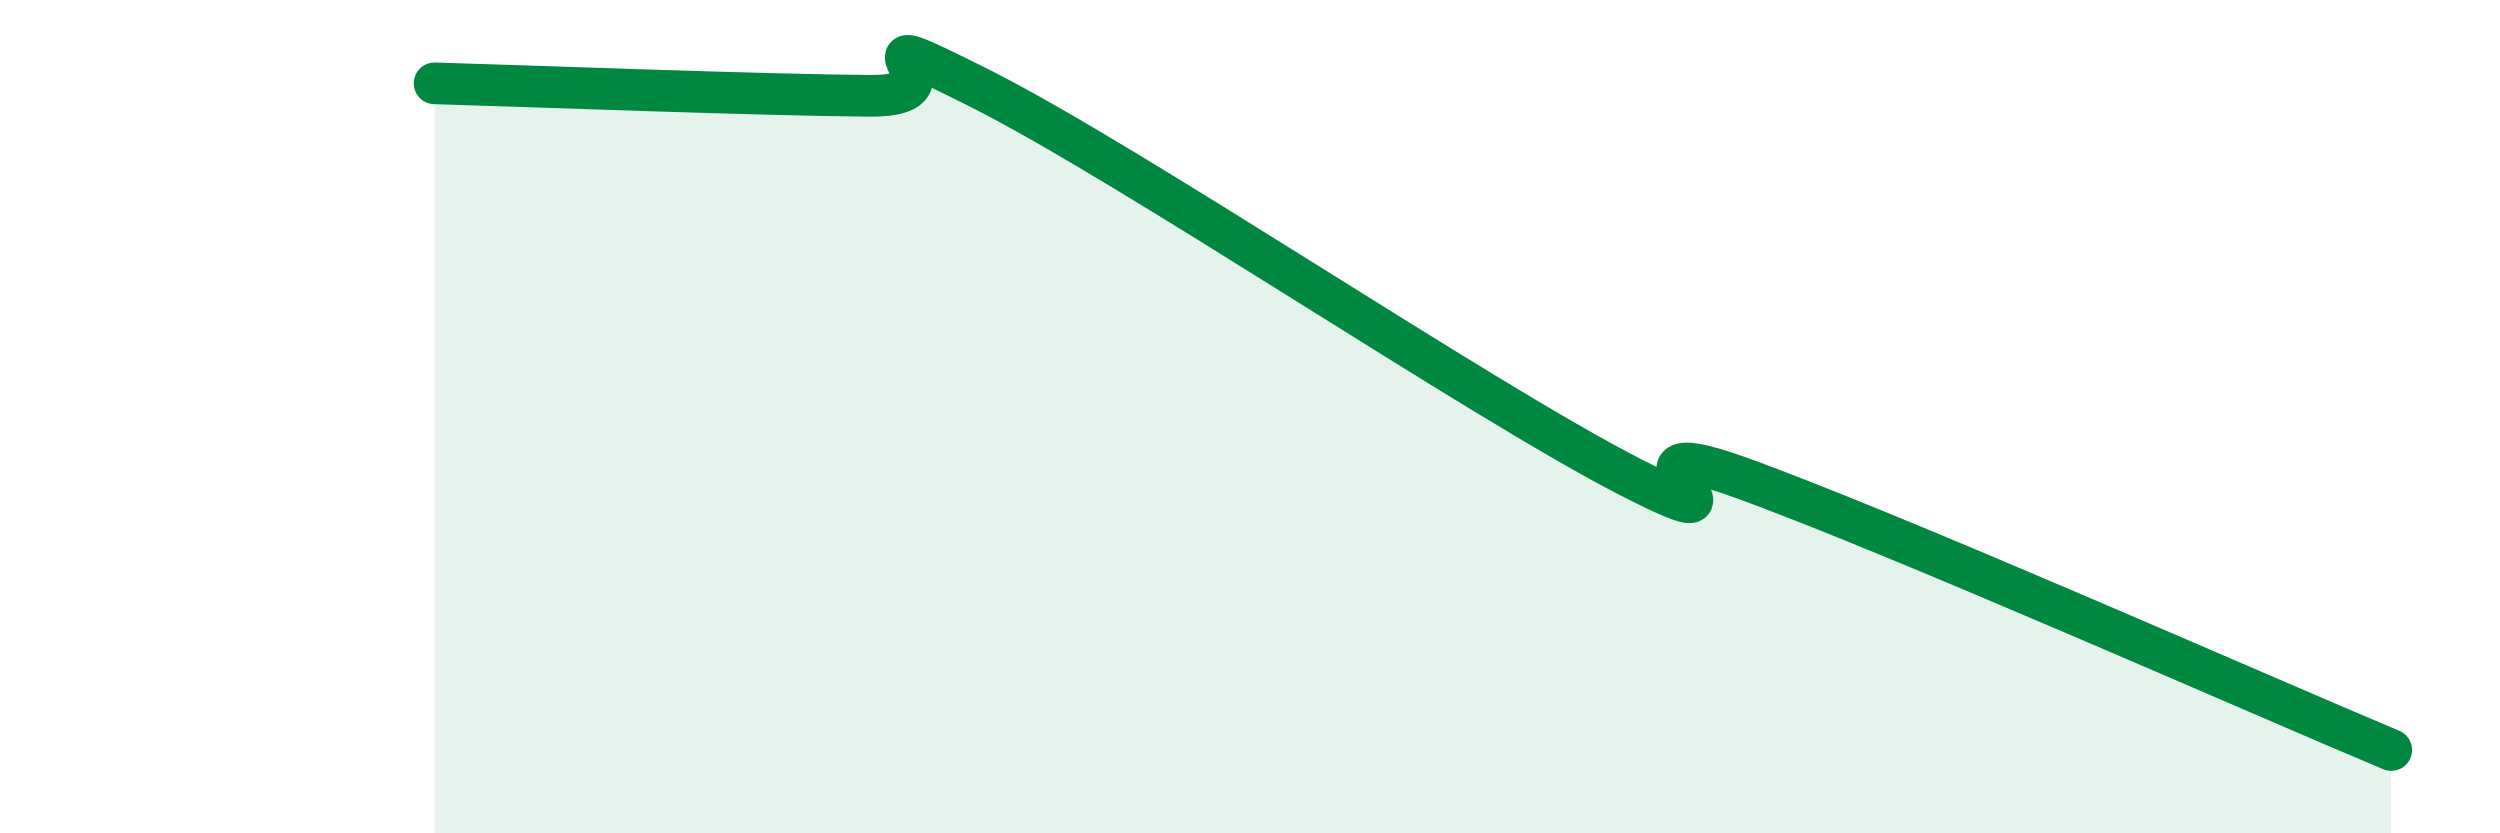
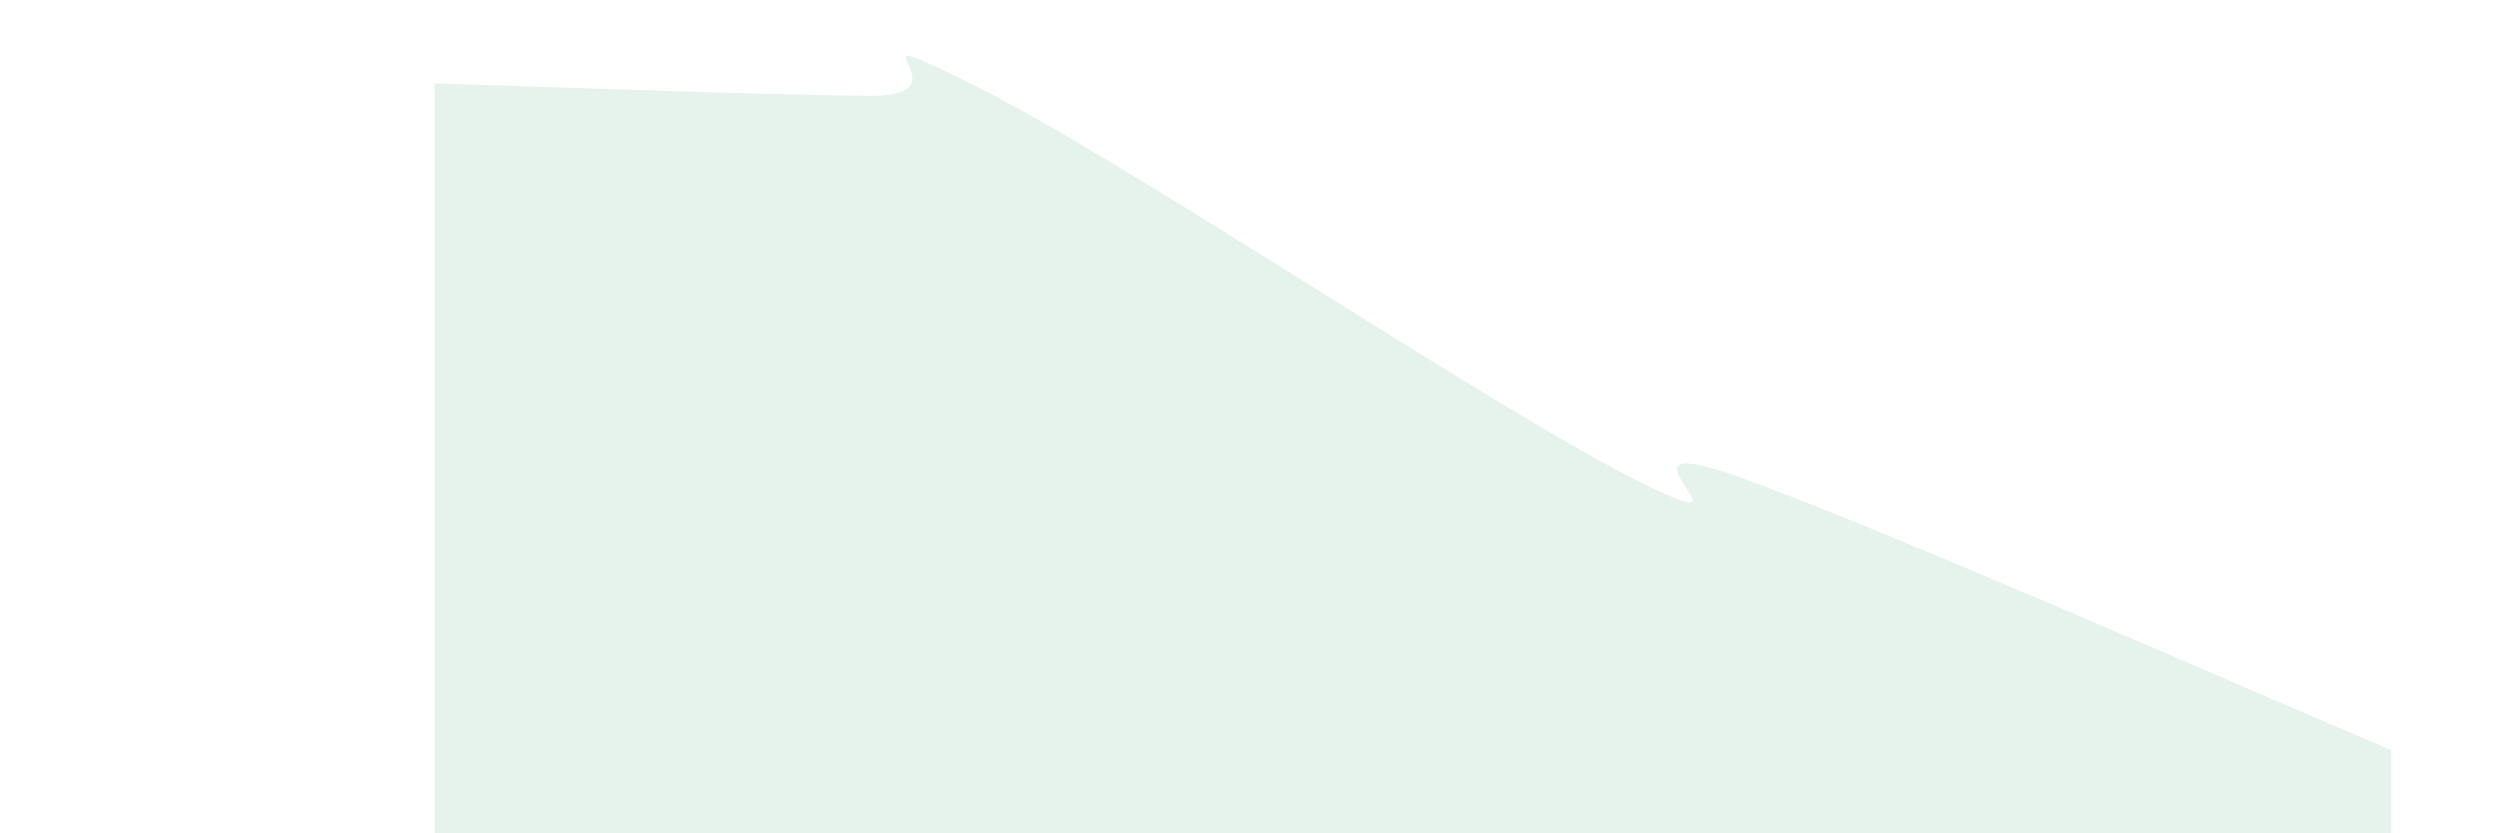
<svg xmlns="http://www.w3.org/2000/svg" width="60" height="20" viewBox="0 0 60 20">
  <path d="M 10.43,2 C 12.52,2.06 18.26,2.28 20.87,2.3 C 23.48,2.32 19.83,0.27 23.48,2.1 C 27.13,3.93 35.48,9.58 39.13,11.45 C 42.78,13.32 38.09,10.14 41.74,11.45 C 45.39,12.76 54.26,16.69 57.39,18L57.39 20L10.43 20Z" fill="#008740" opacity="0.1" stroke-linecap="round" stroke-linejoin="round" />
-   <path d="M 10.43,2 C 12.52,2.06 18.26,2.28 20.87,2.3 C 23.48,2.32 19.83,0.27 23.48,2.1 C 27.13,3.93 35.48,9.58 39.13,11.45 C 42.78,13.32 38.09,10.14 41.74,11.45 C 45.39,12.76 54.26,16.69 57.39,18" stroke="#008740" stroke-width="1" fill="none" stroke-linecap="round" stroke-linejoin="round" />
</svg>